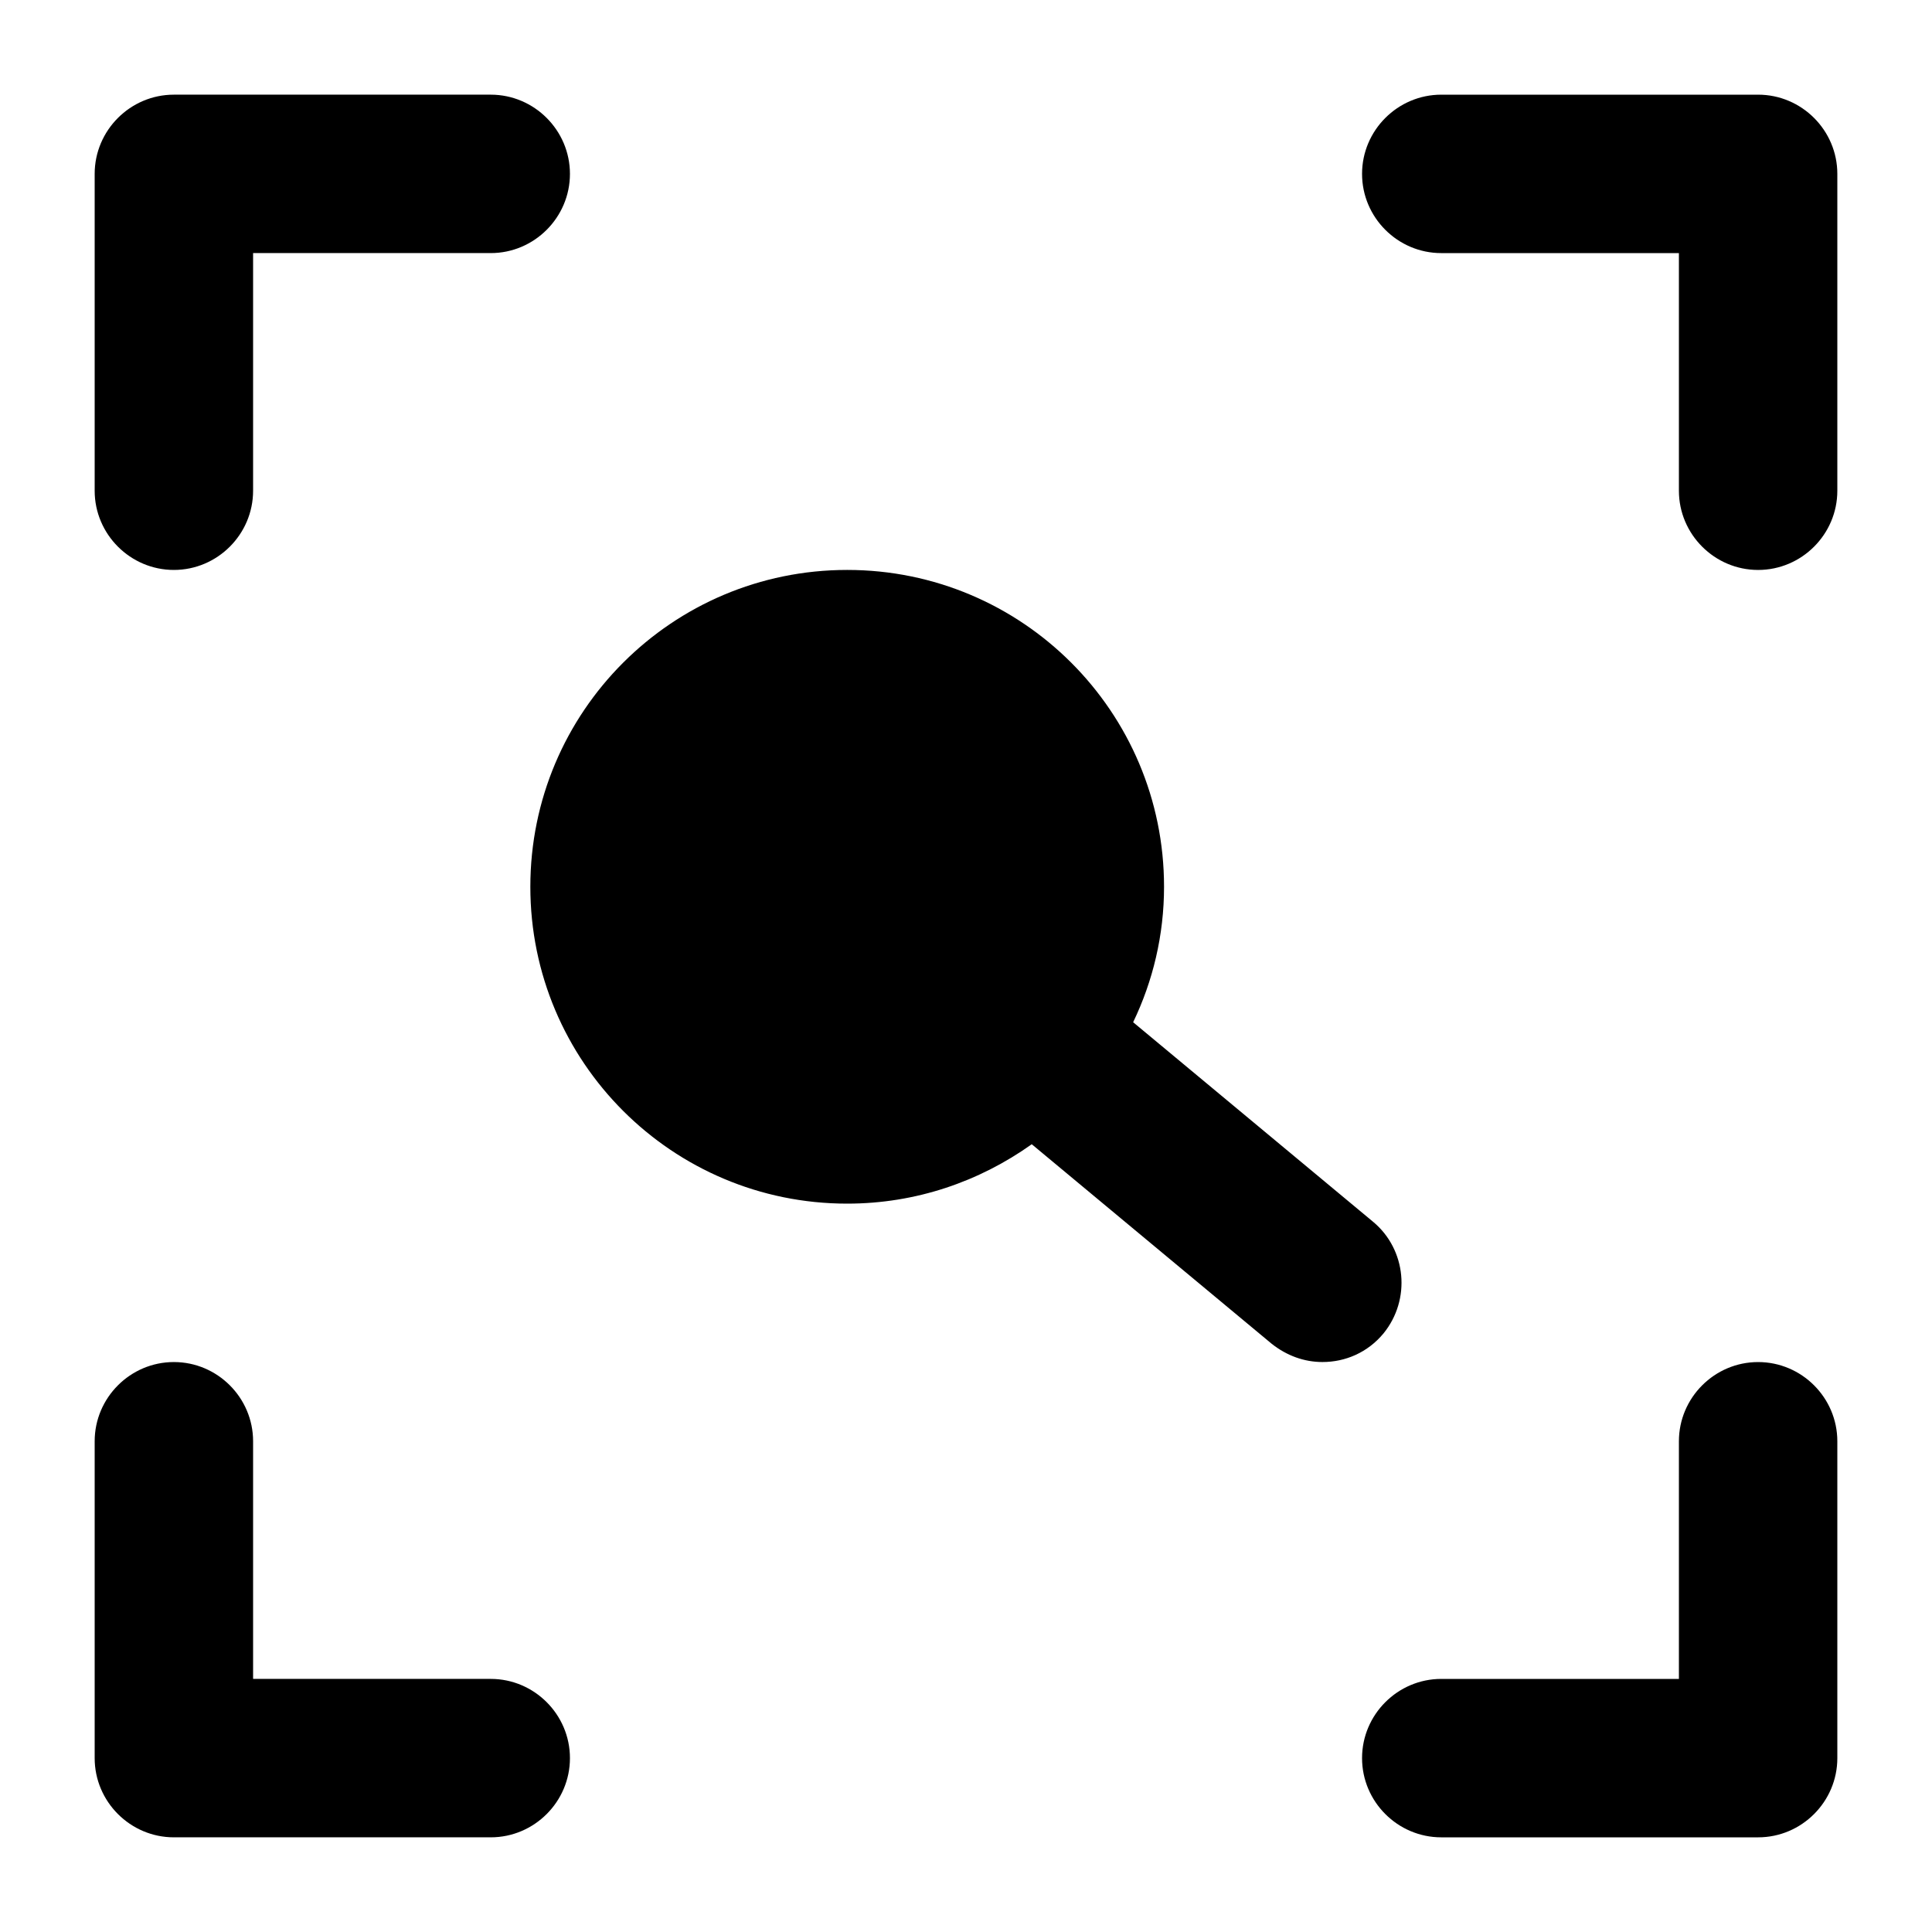
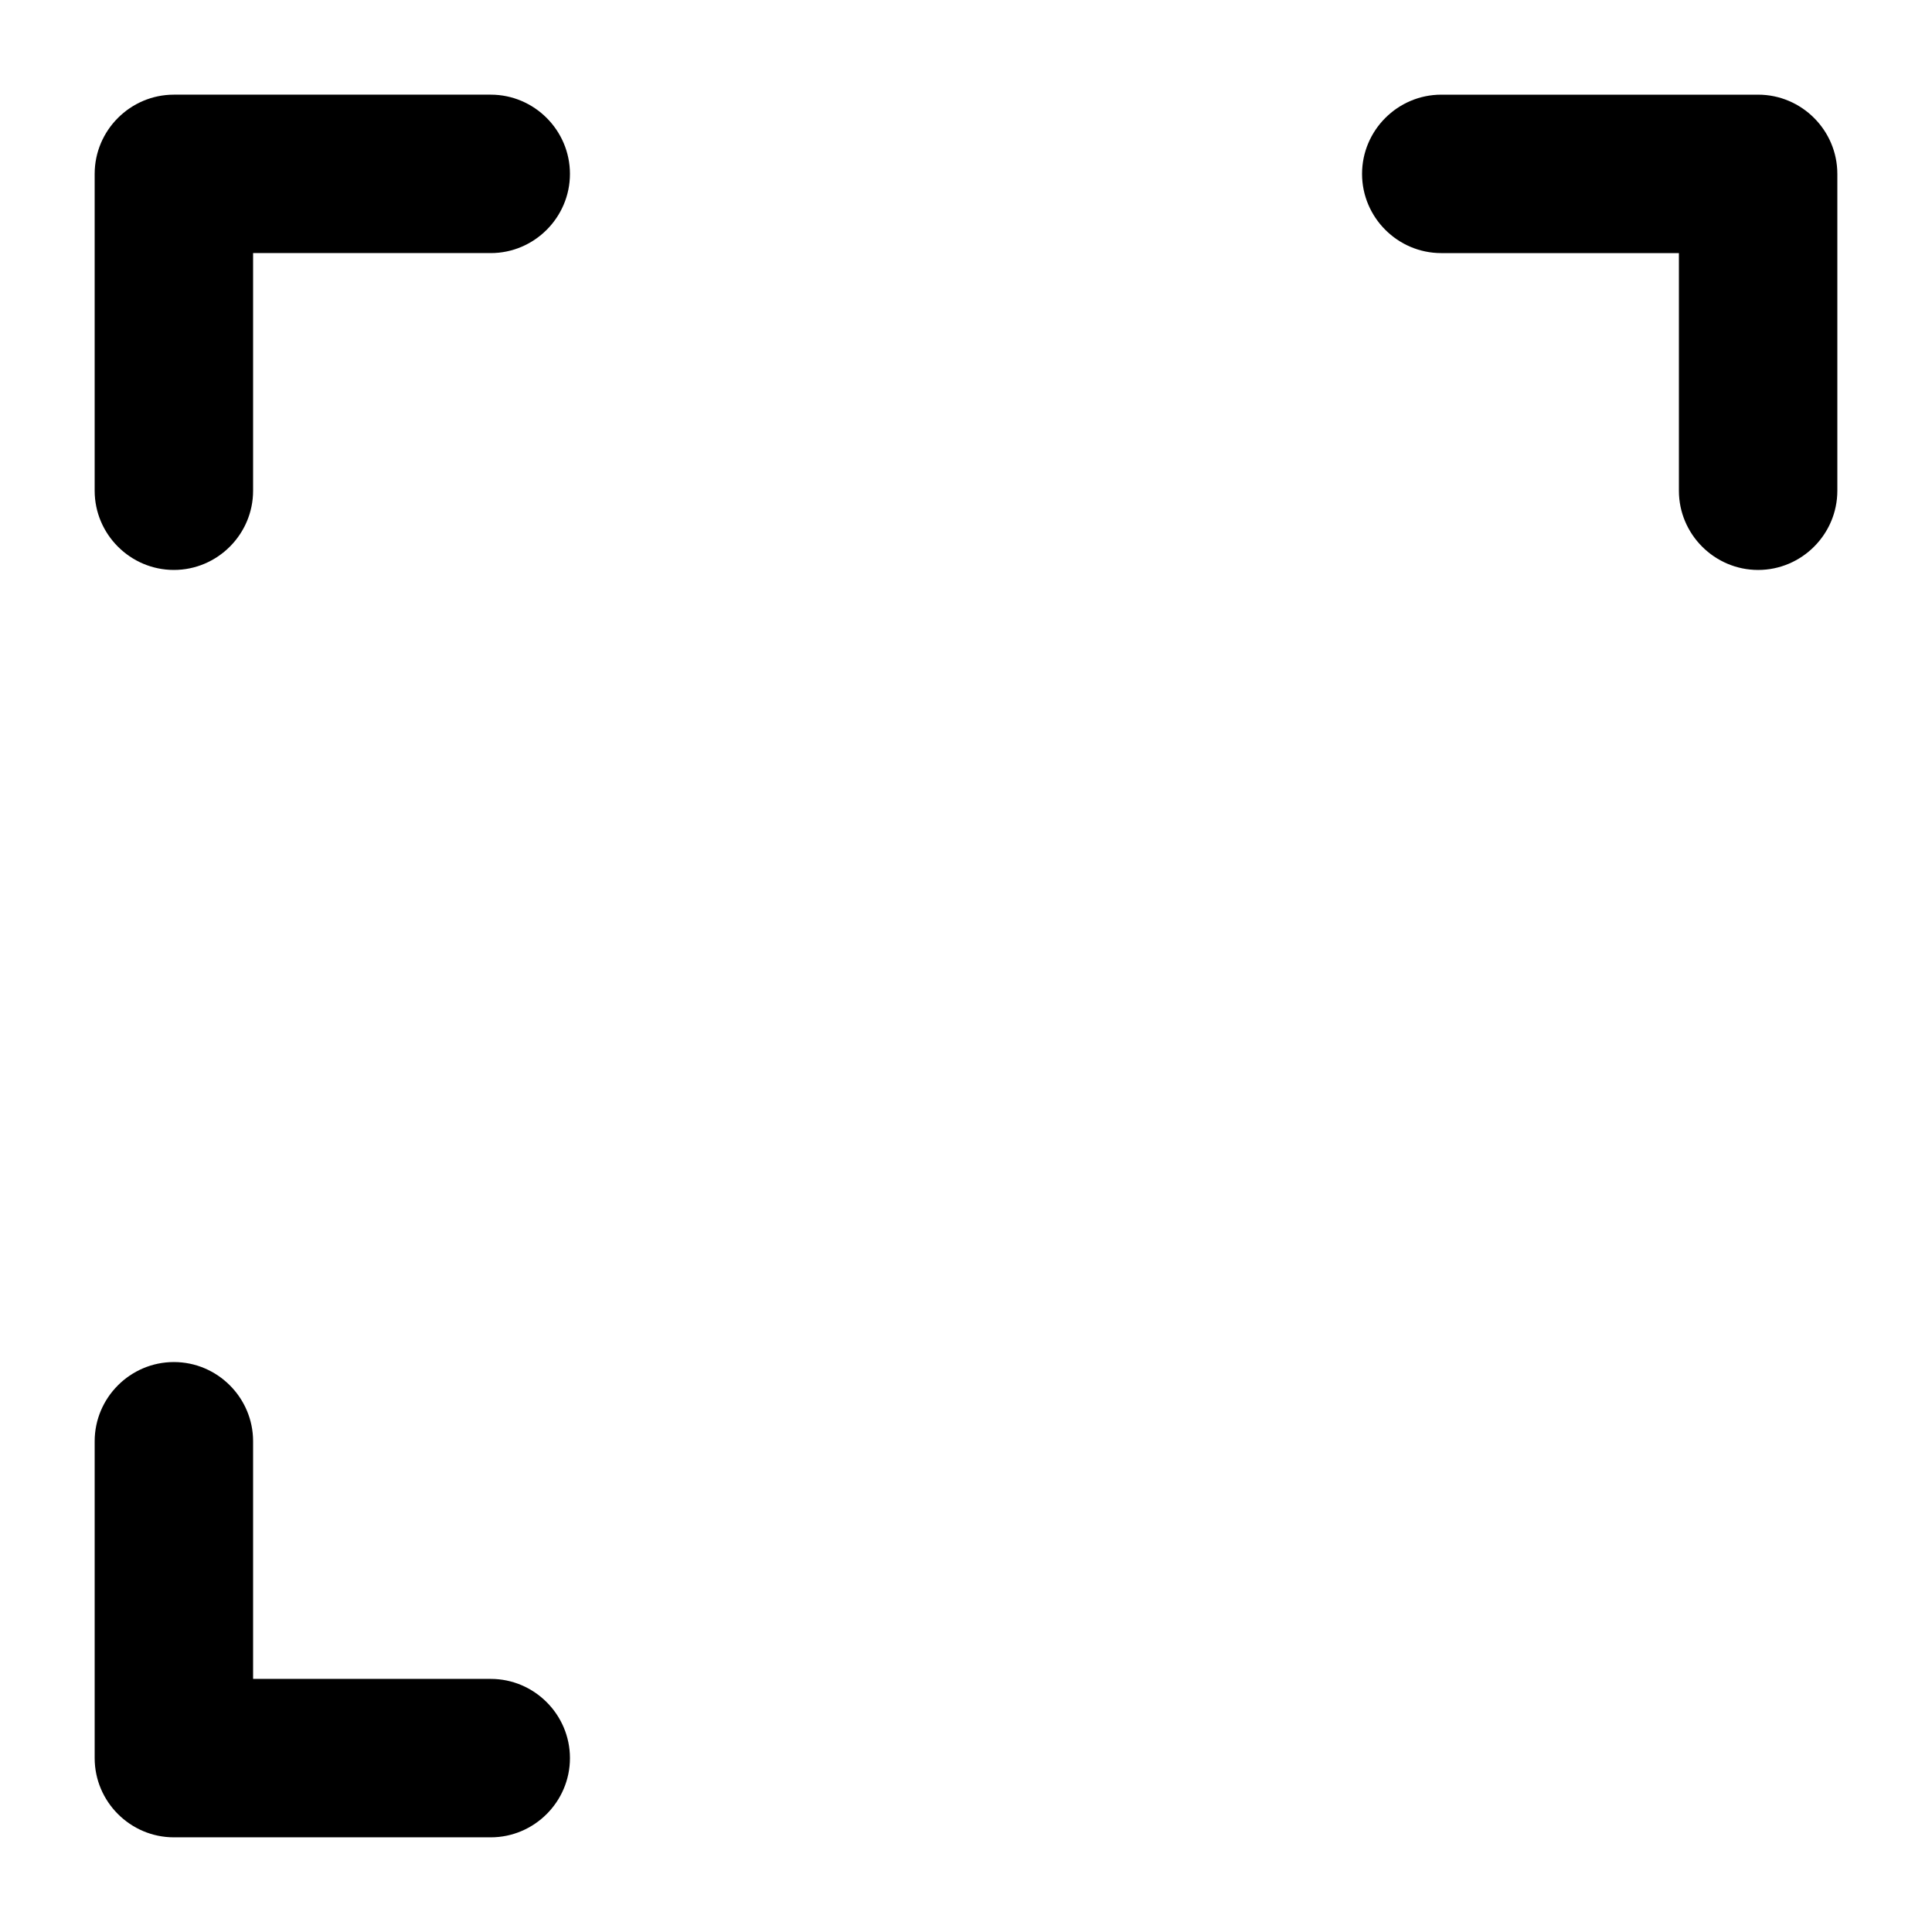
<svg xmlns="http://www.w3.org/2000/svg" fill="#000000" width="800px" height="800px" version="1.1" viewBox="144 144 512 512">
  <g>
-     <path d="m609.92 504.96c-11.547 0-20.992 9.445-20.992 20.992v62.977h-62.977c-11.547 0-20.992 9.445-20.992 20.992s9.445 20.992 20.992 20.992h83.969c11.547 0 20.992-9.445 20.992-20.992v-83.969c0-11.543-9.445-20.992-20.992-20.992z" />
    <path d="m609.92 169.09h-83.969c-11.547 0-20.992 9.445-20.992 20.992s9.445 20.992 20.992 20.992h62.977v62.977c0 11.547 9.445 20.992 20.992 20.992s20.992-9.445 20.992-20.992v-83.969c0-11.547-9.445-20.992-20.992-20.992z" />
-     <path d="m507.9 467.8-63.605-52.898c5.246-10.914 8.188-23.09 8.188-35.895 0-46.391-37.574-83.969-83.969-83.969-46.391 0-83.969 37.574-83.969 83.969 0 46.391 37.574 83.969 83.969 83.969 18.262 0 35.059-5.879 48.91-15.742l63.605 52.898c3.988 3.144 8.605 4.82 13.434 4.82 6.086 0 11.965-2.519 16.164-7.559 7.348-9.023 6.09-22.25-2.727-29.594z" />
    <path d="m190.08 295.04c11.547 0 20.992-9.445 20.992-20.992v-62.977h62.977c11.547 0 20.992-9.445 20.992-20.992s-9.449-20.992-20.992-20.992h-83.969c-11.547 0-20.992 9.445-20.992 20.992v83.969c0 11.543 9.445 20.992 20.992 20.992z" />
    <path d="m274.05 630.91c11.547 0 20.992-9.445 20.992-20.992s-9.445-20.992-20.992-20.992h-62.977v-62.977c0-11.547-9.445-20.992-20.992-20.992s-20.992 9.445-20.992 20.992v83.969c0 11.547 9.445 20.992 20.992 20.992z" />
  </g>
</svg>